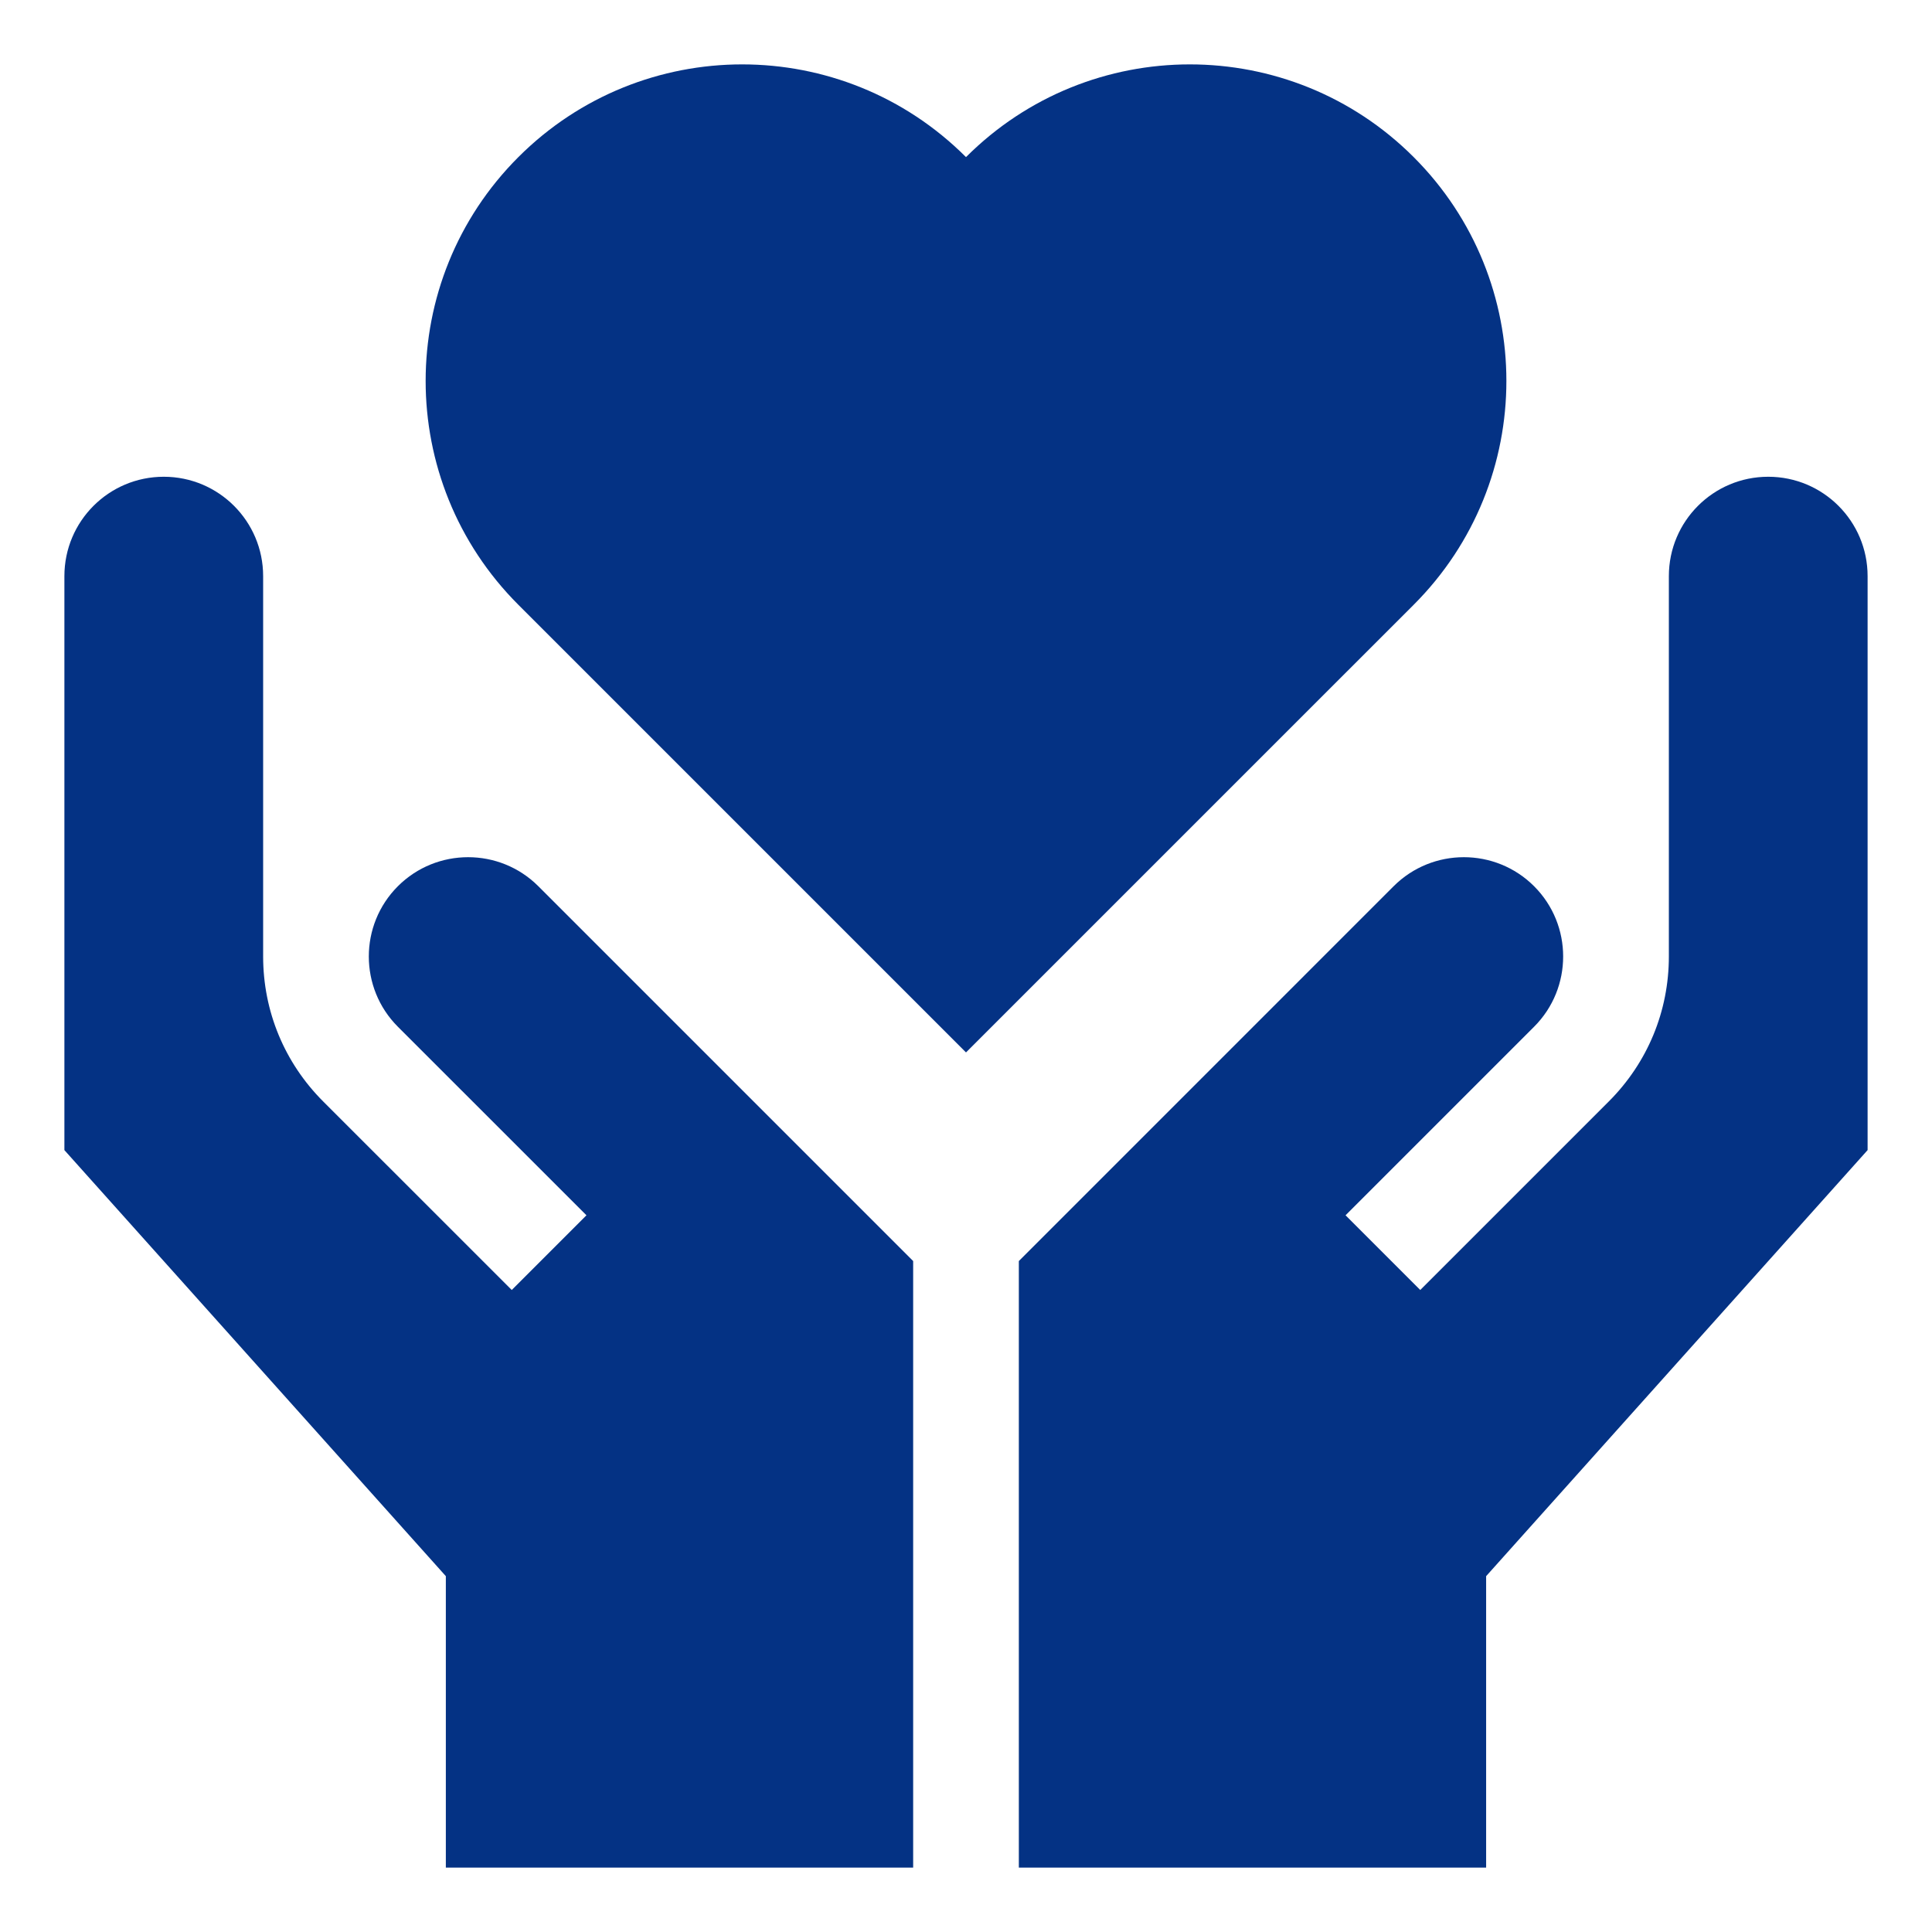
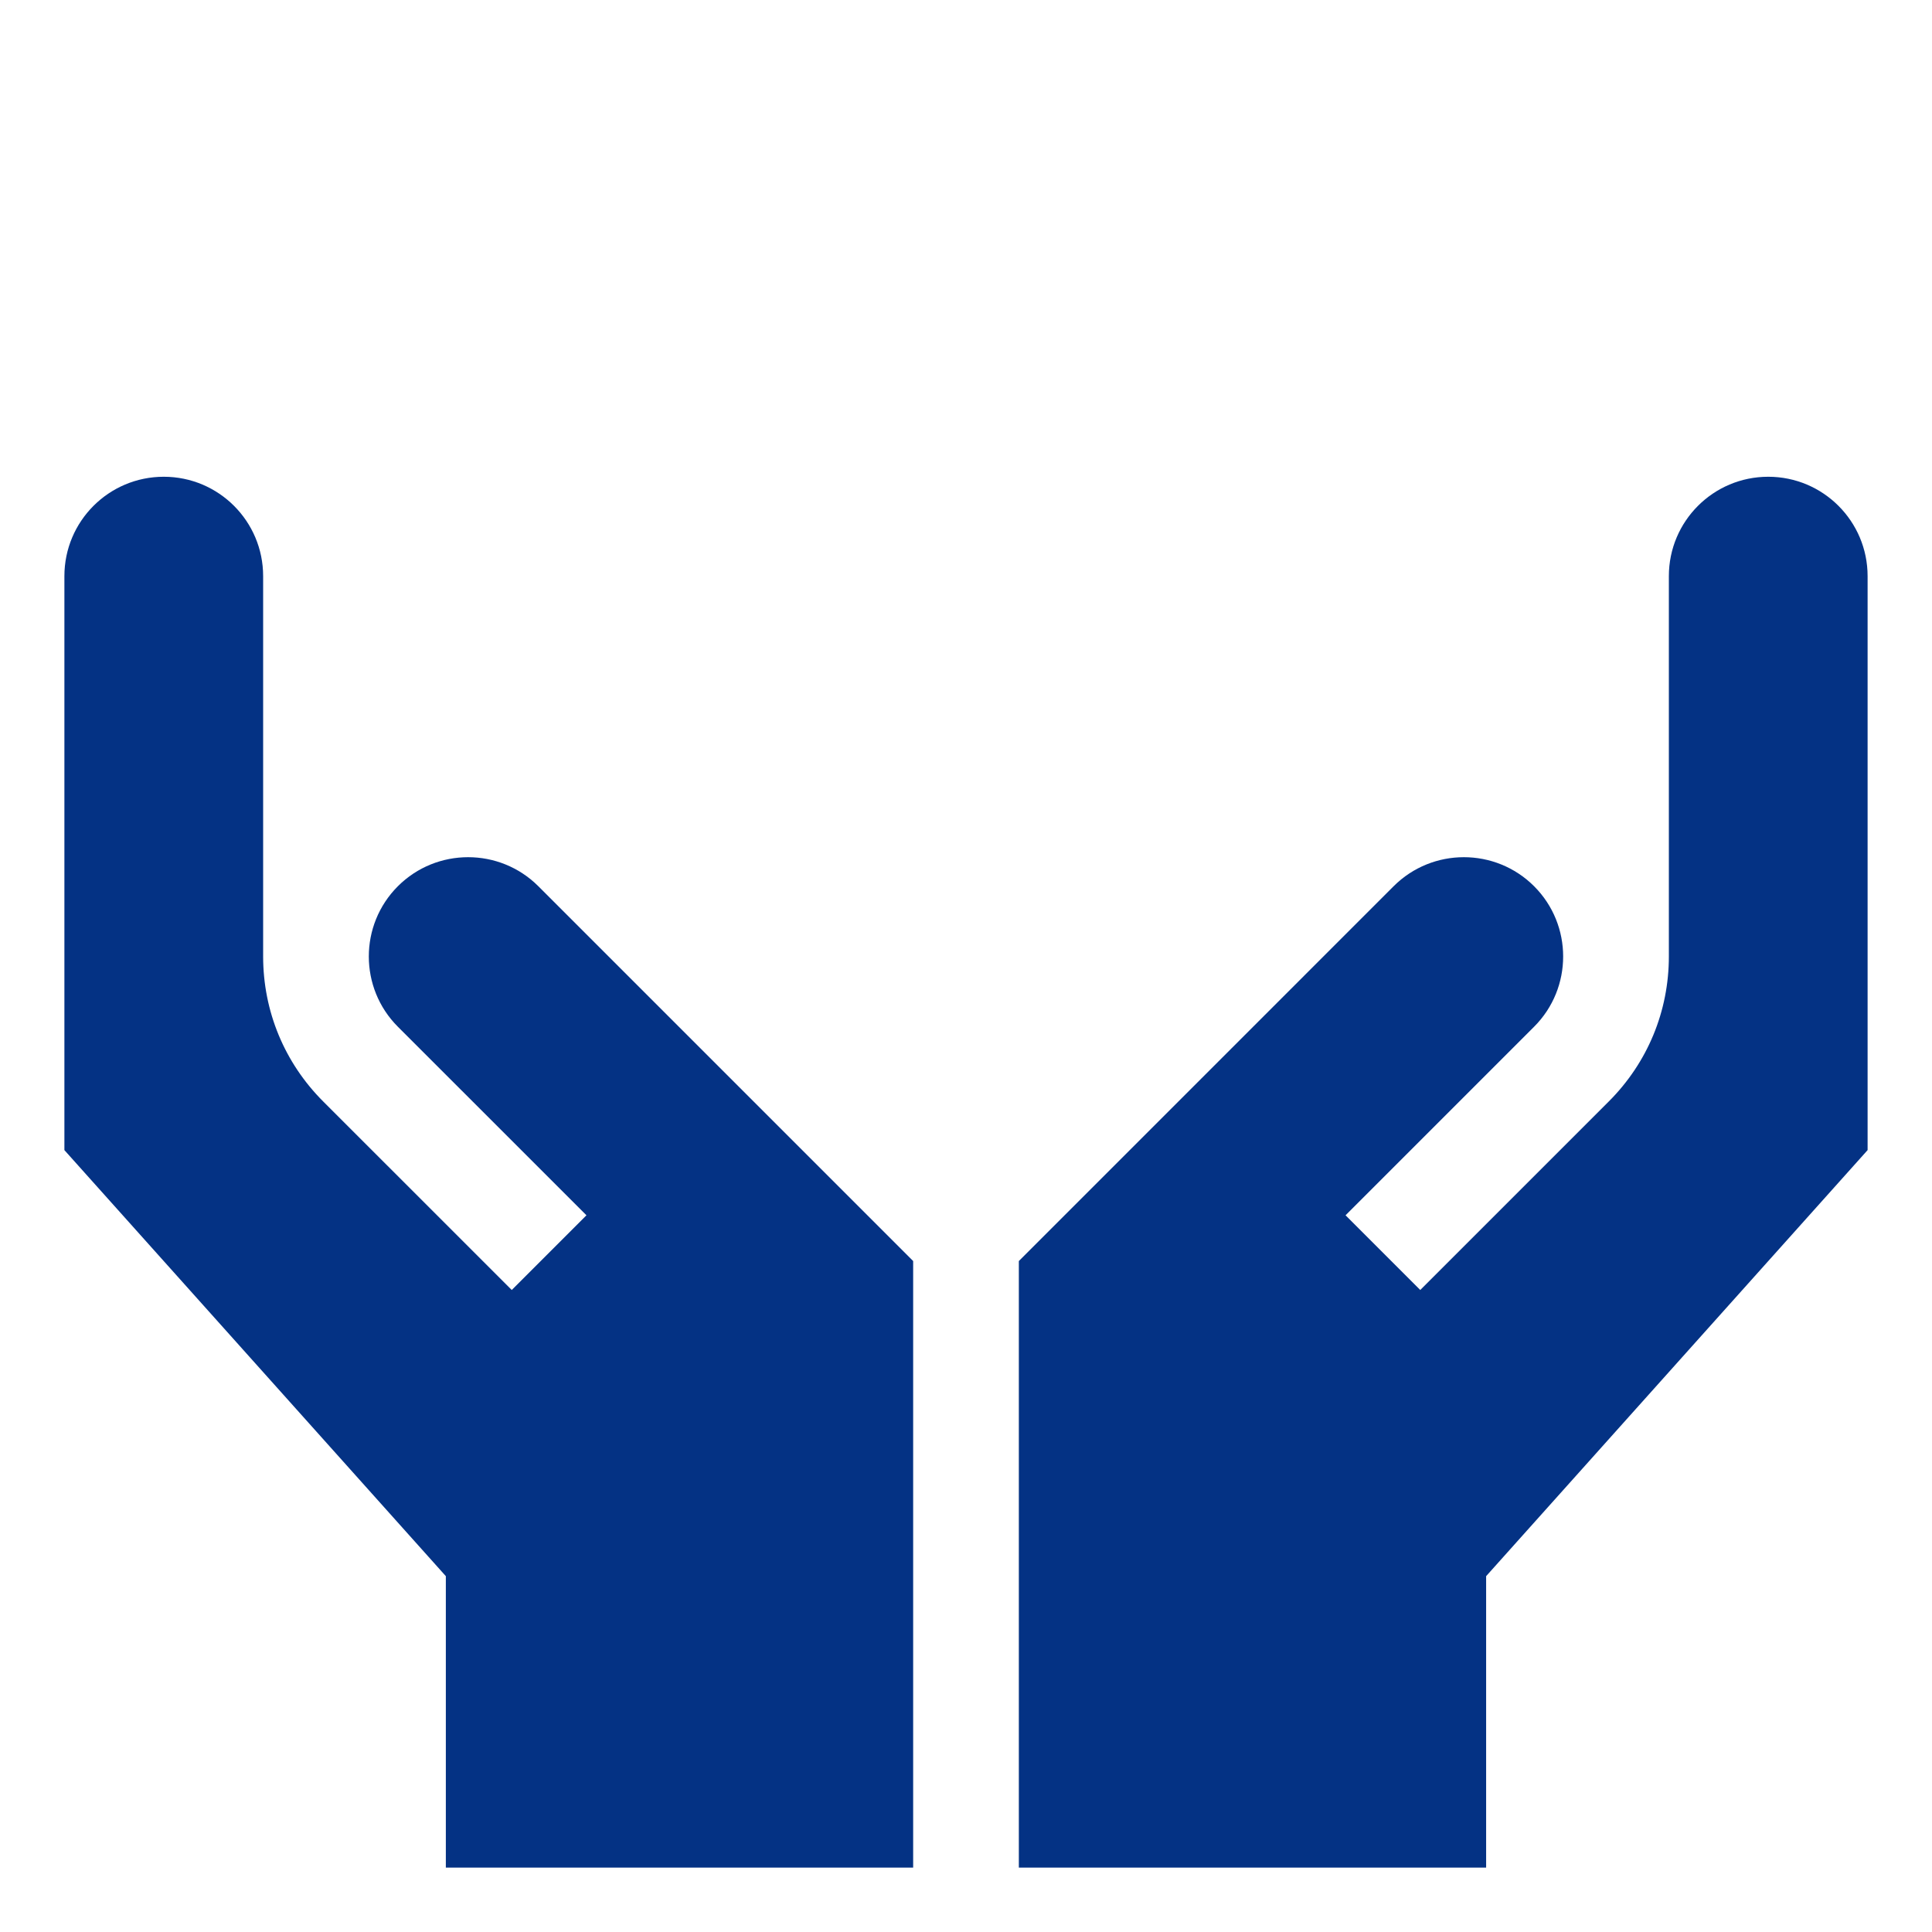
<svg xmlns="http://www.w3.org/2000/svg" width="60" height="60" viewBox="0 0 60 60" fill="none">
-   <path d="M43.903 18.782L30 32.684L16.098 18.782C12.259 14.943 12.259 8.718 16.098 4.879C19.937 1.04 26.161 1.04 30 4.879C33.839 1.04 40.063 1.04 43.903 4.879C47.742 8.718 47.742 14.943 43.903 18.782Z" fill="#043284" />
  <path d="M54.914 14.806C53.209 14.806 51.828 16.187 51.828 17.892V29.704C51.828 31.405 51.166 33.003 49.963 34.206L44.107 40.062L41.787 37.742L47.643 31.886C48.846 30.683 48.846 28.726 47.643 27.523C46.44 26.32 44.483 26.32 43.28 27.523L31.641 39.163V58H46.153V48.949L58 35.718V17.892C58 16.187 56.618 14.806 54.914 14.806Z" fill="#043284" />
  <path d="M12.356 27.523C11.153 28.726 11.153 30.683 12.356 31.886L18.213 37.742L15.893 40.062L10.036 34.206C8.834 33.003 8.172 31.405 8.172 29.704V17.892C8.172 16.187 6.79 14.806 5.086 14.806C3.381 14.806 2 16.187 2 17.892V35.718L13.846 48.949V58H28.359V39.163L16.719 27.523C15.516 26.32 13.559 26.32 12.356 27.523Z" fill="#043284" />
</svg>